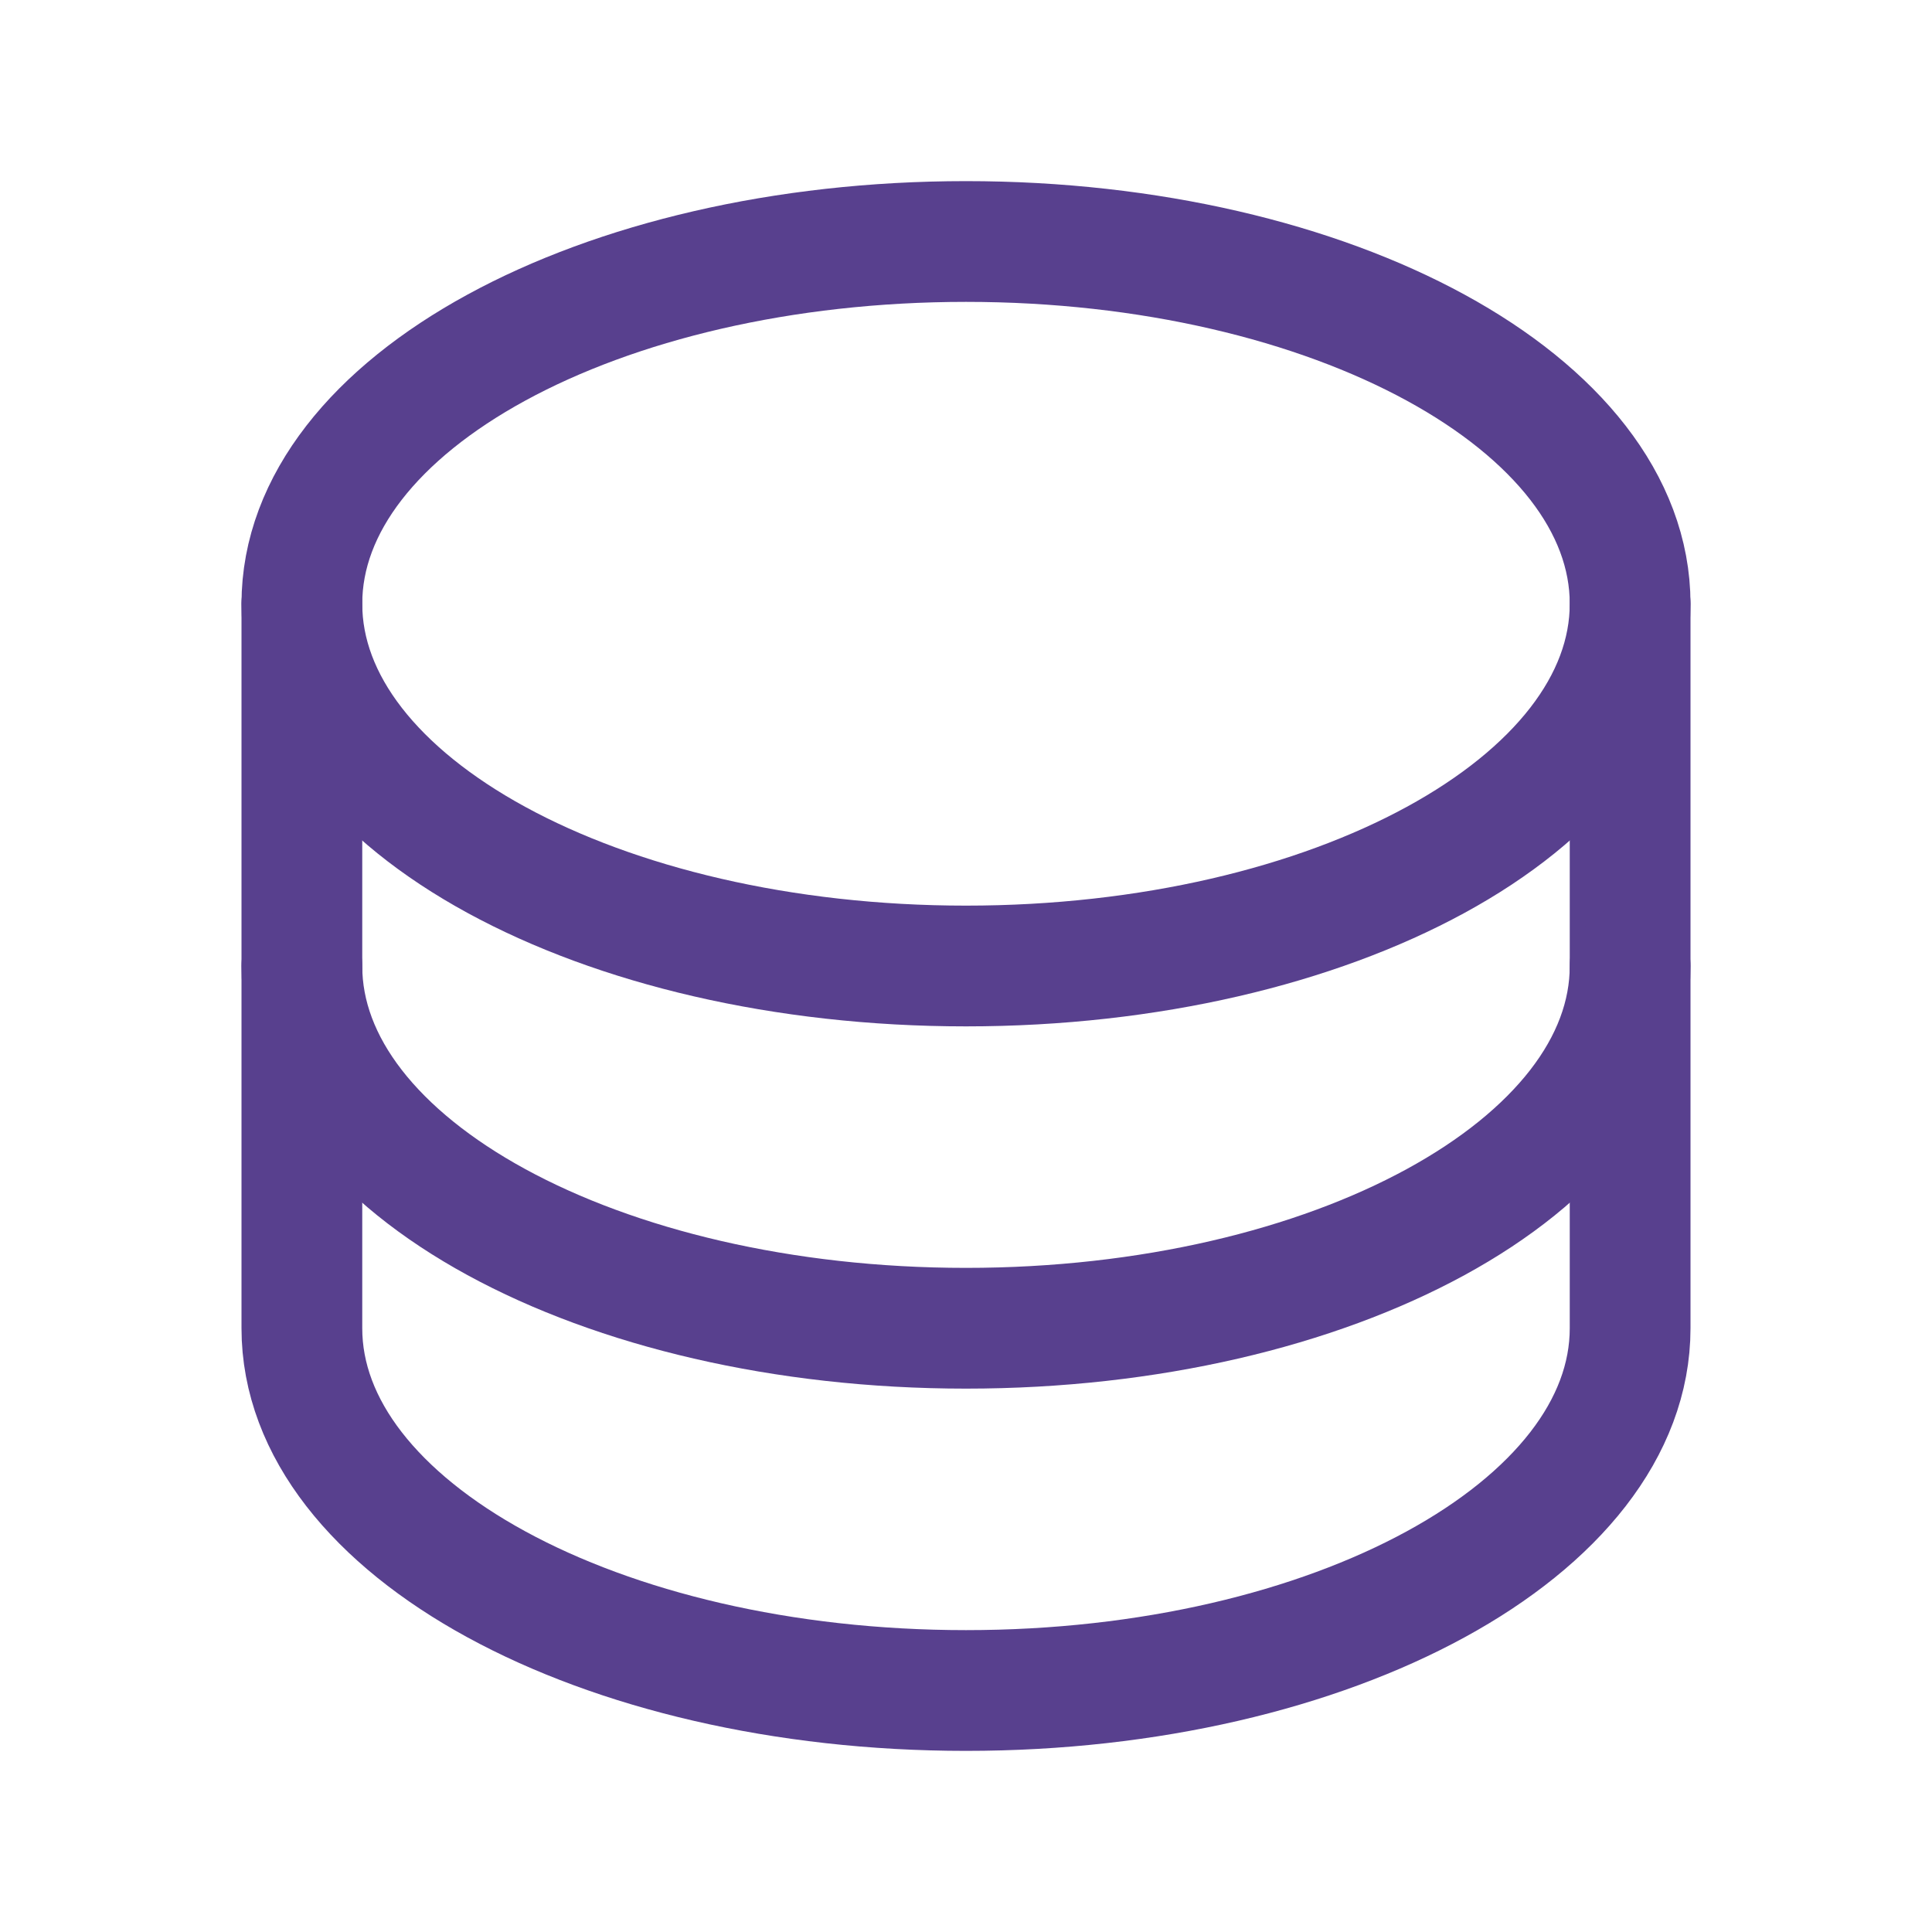
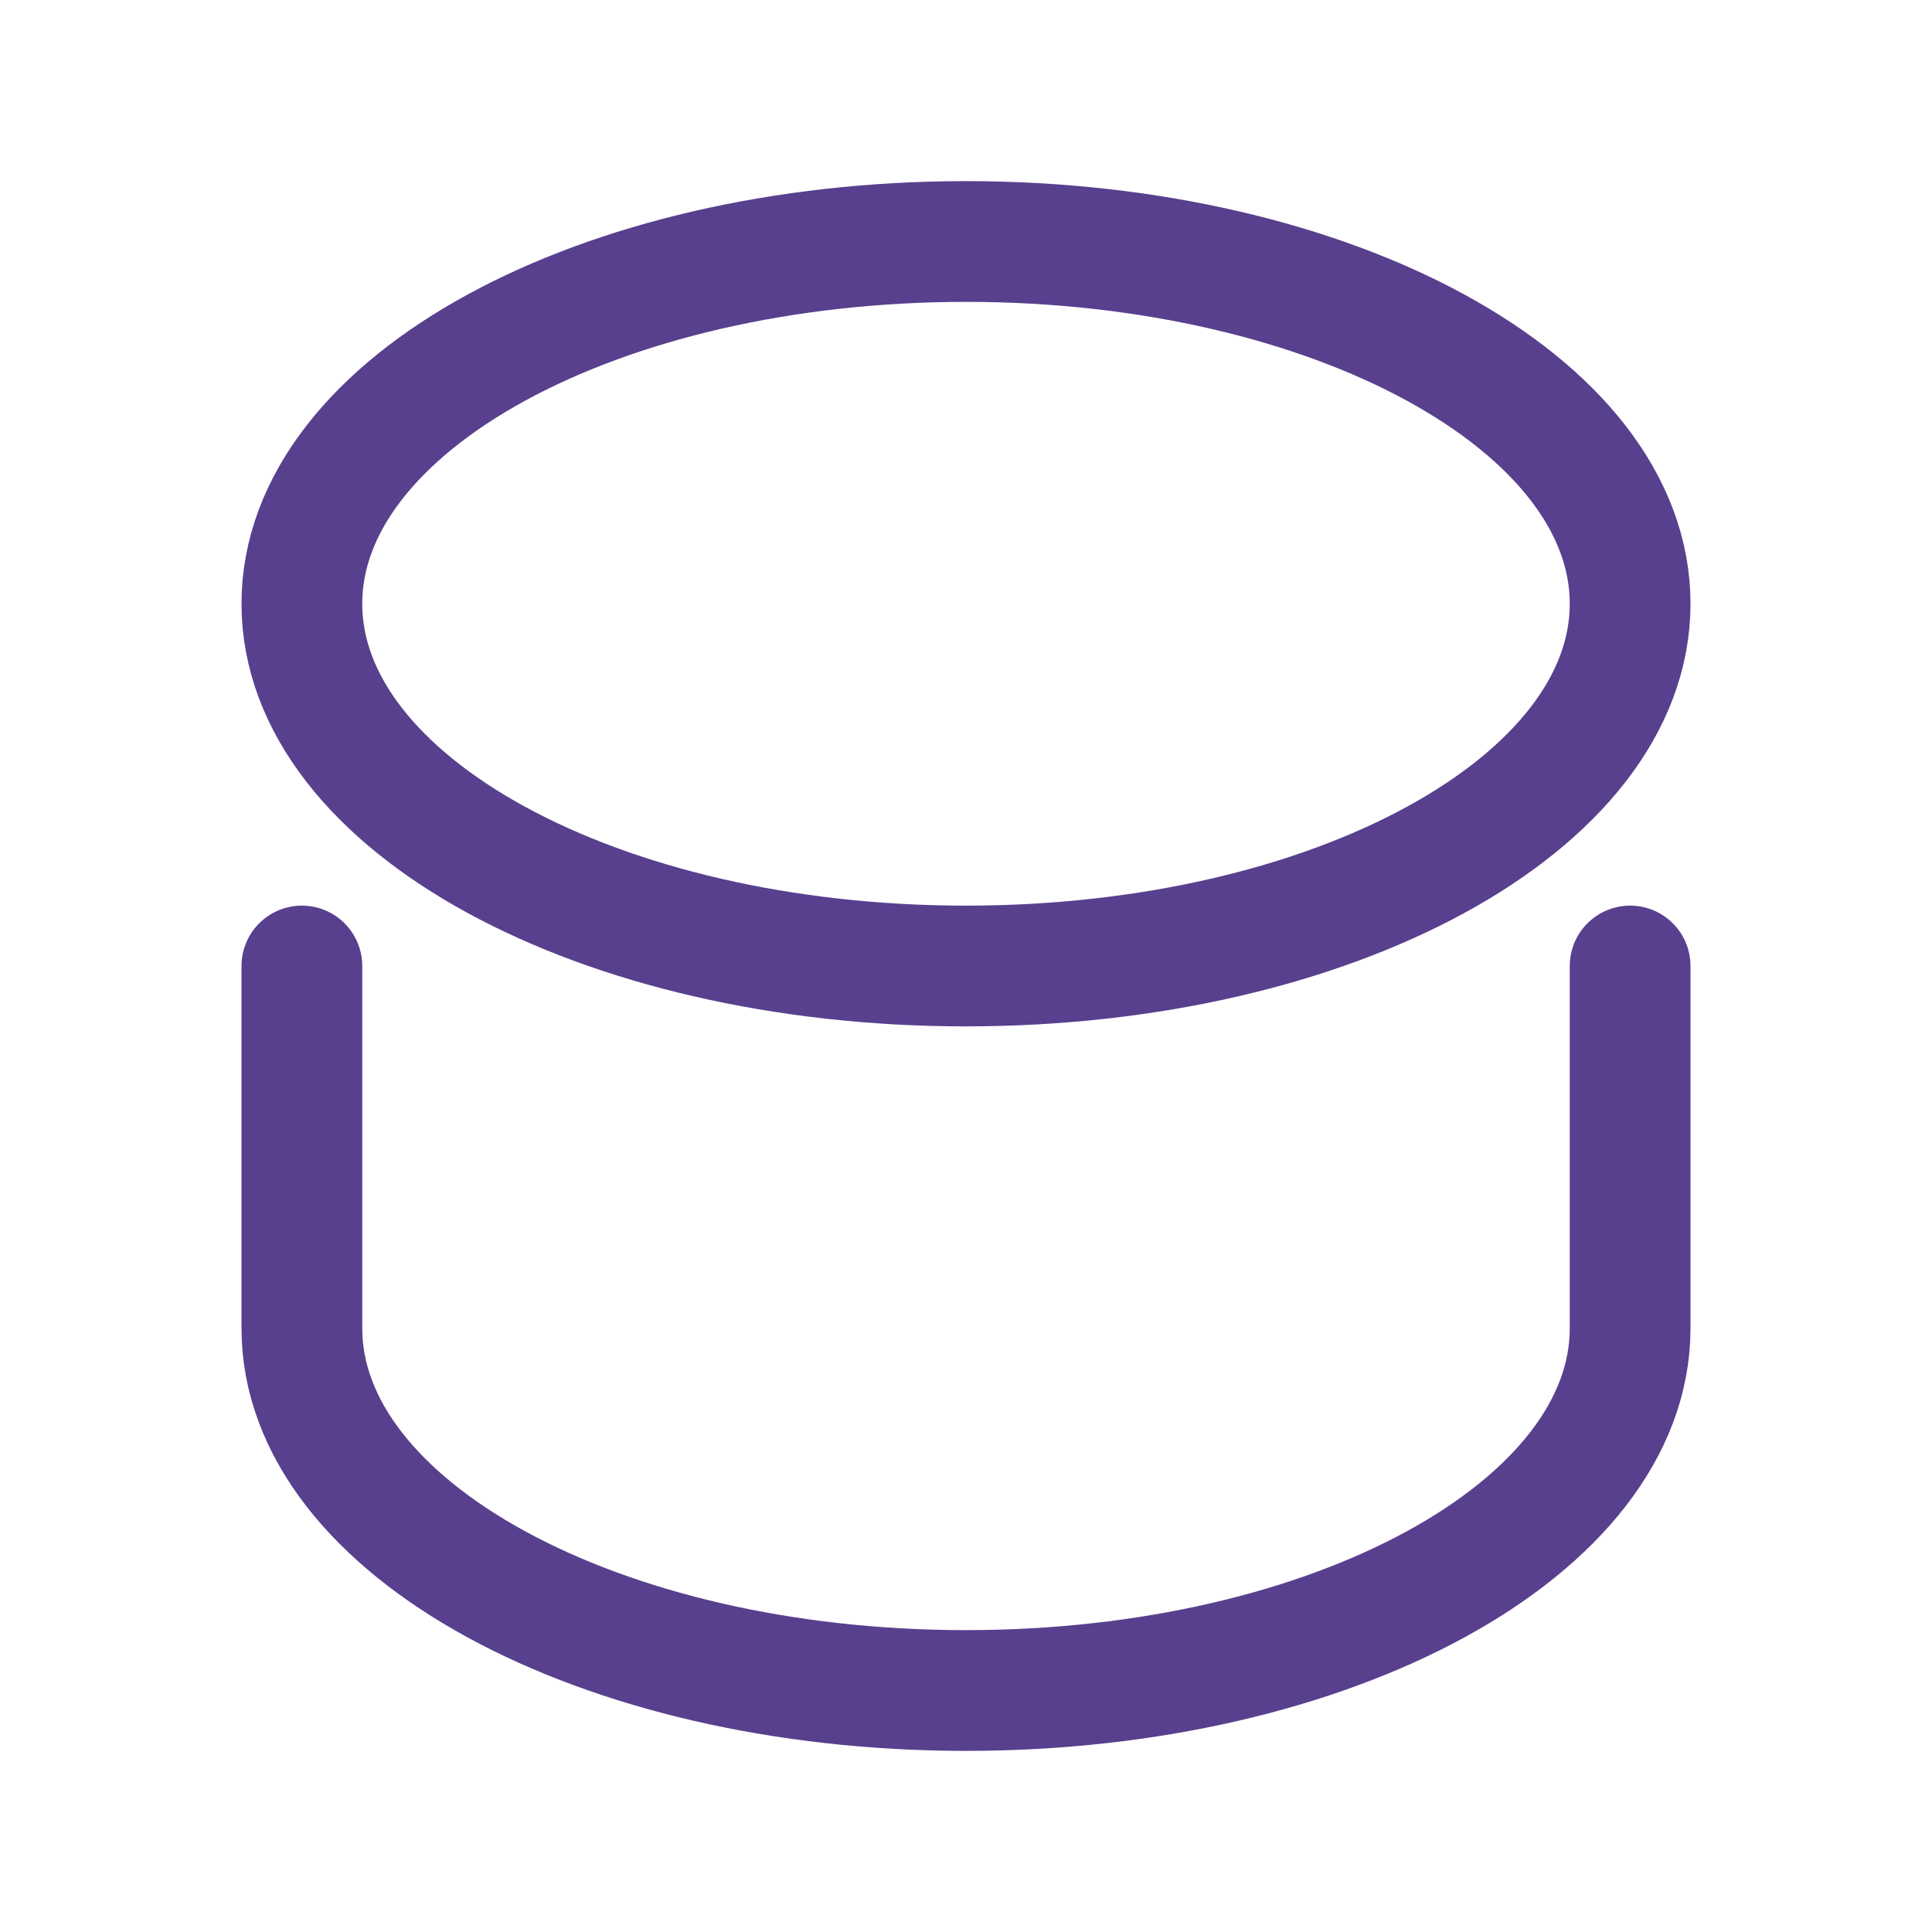
<svg xmlns="http://www.w3.org/2000/svg" fill="none" height="32" viewBox="0 0 32 32" width="32">
  <g stroke="#58408e" stroke-linecap="round" stroke-linejoin="round" stroke-width="2">
    <path d="m16 16c6.075 0 11-2.686 11-6 0-3.314-4.925-6-11-6-6.075 0-11 2.686-11 6 0 3.314 4.925 6 11 6z" />
-     <path d="m5 10v6c0 3.312 4.925 6 11 6s11-2.688 11-6v-6" />
    <path d="m5 16v6c0 3.312 4.925 6 11 6s11-2.688 11-6v-6" />
  </g>
</svg>